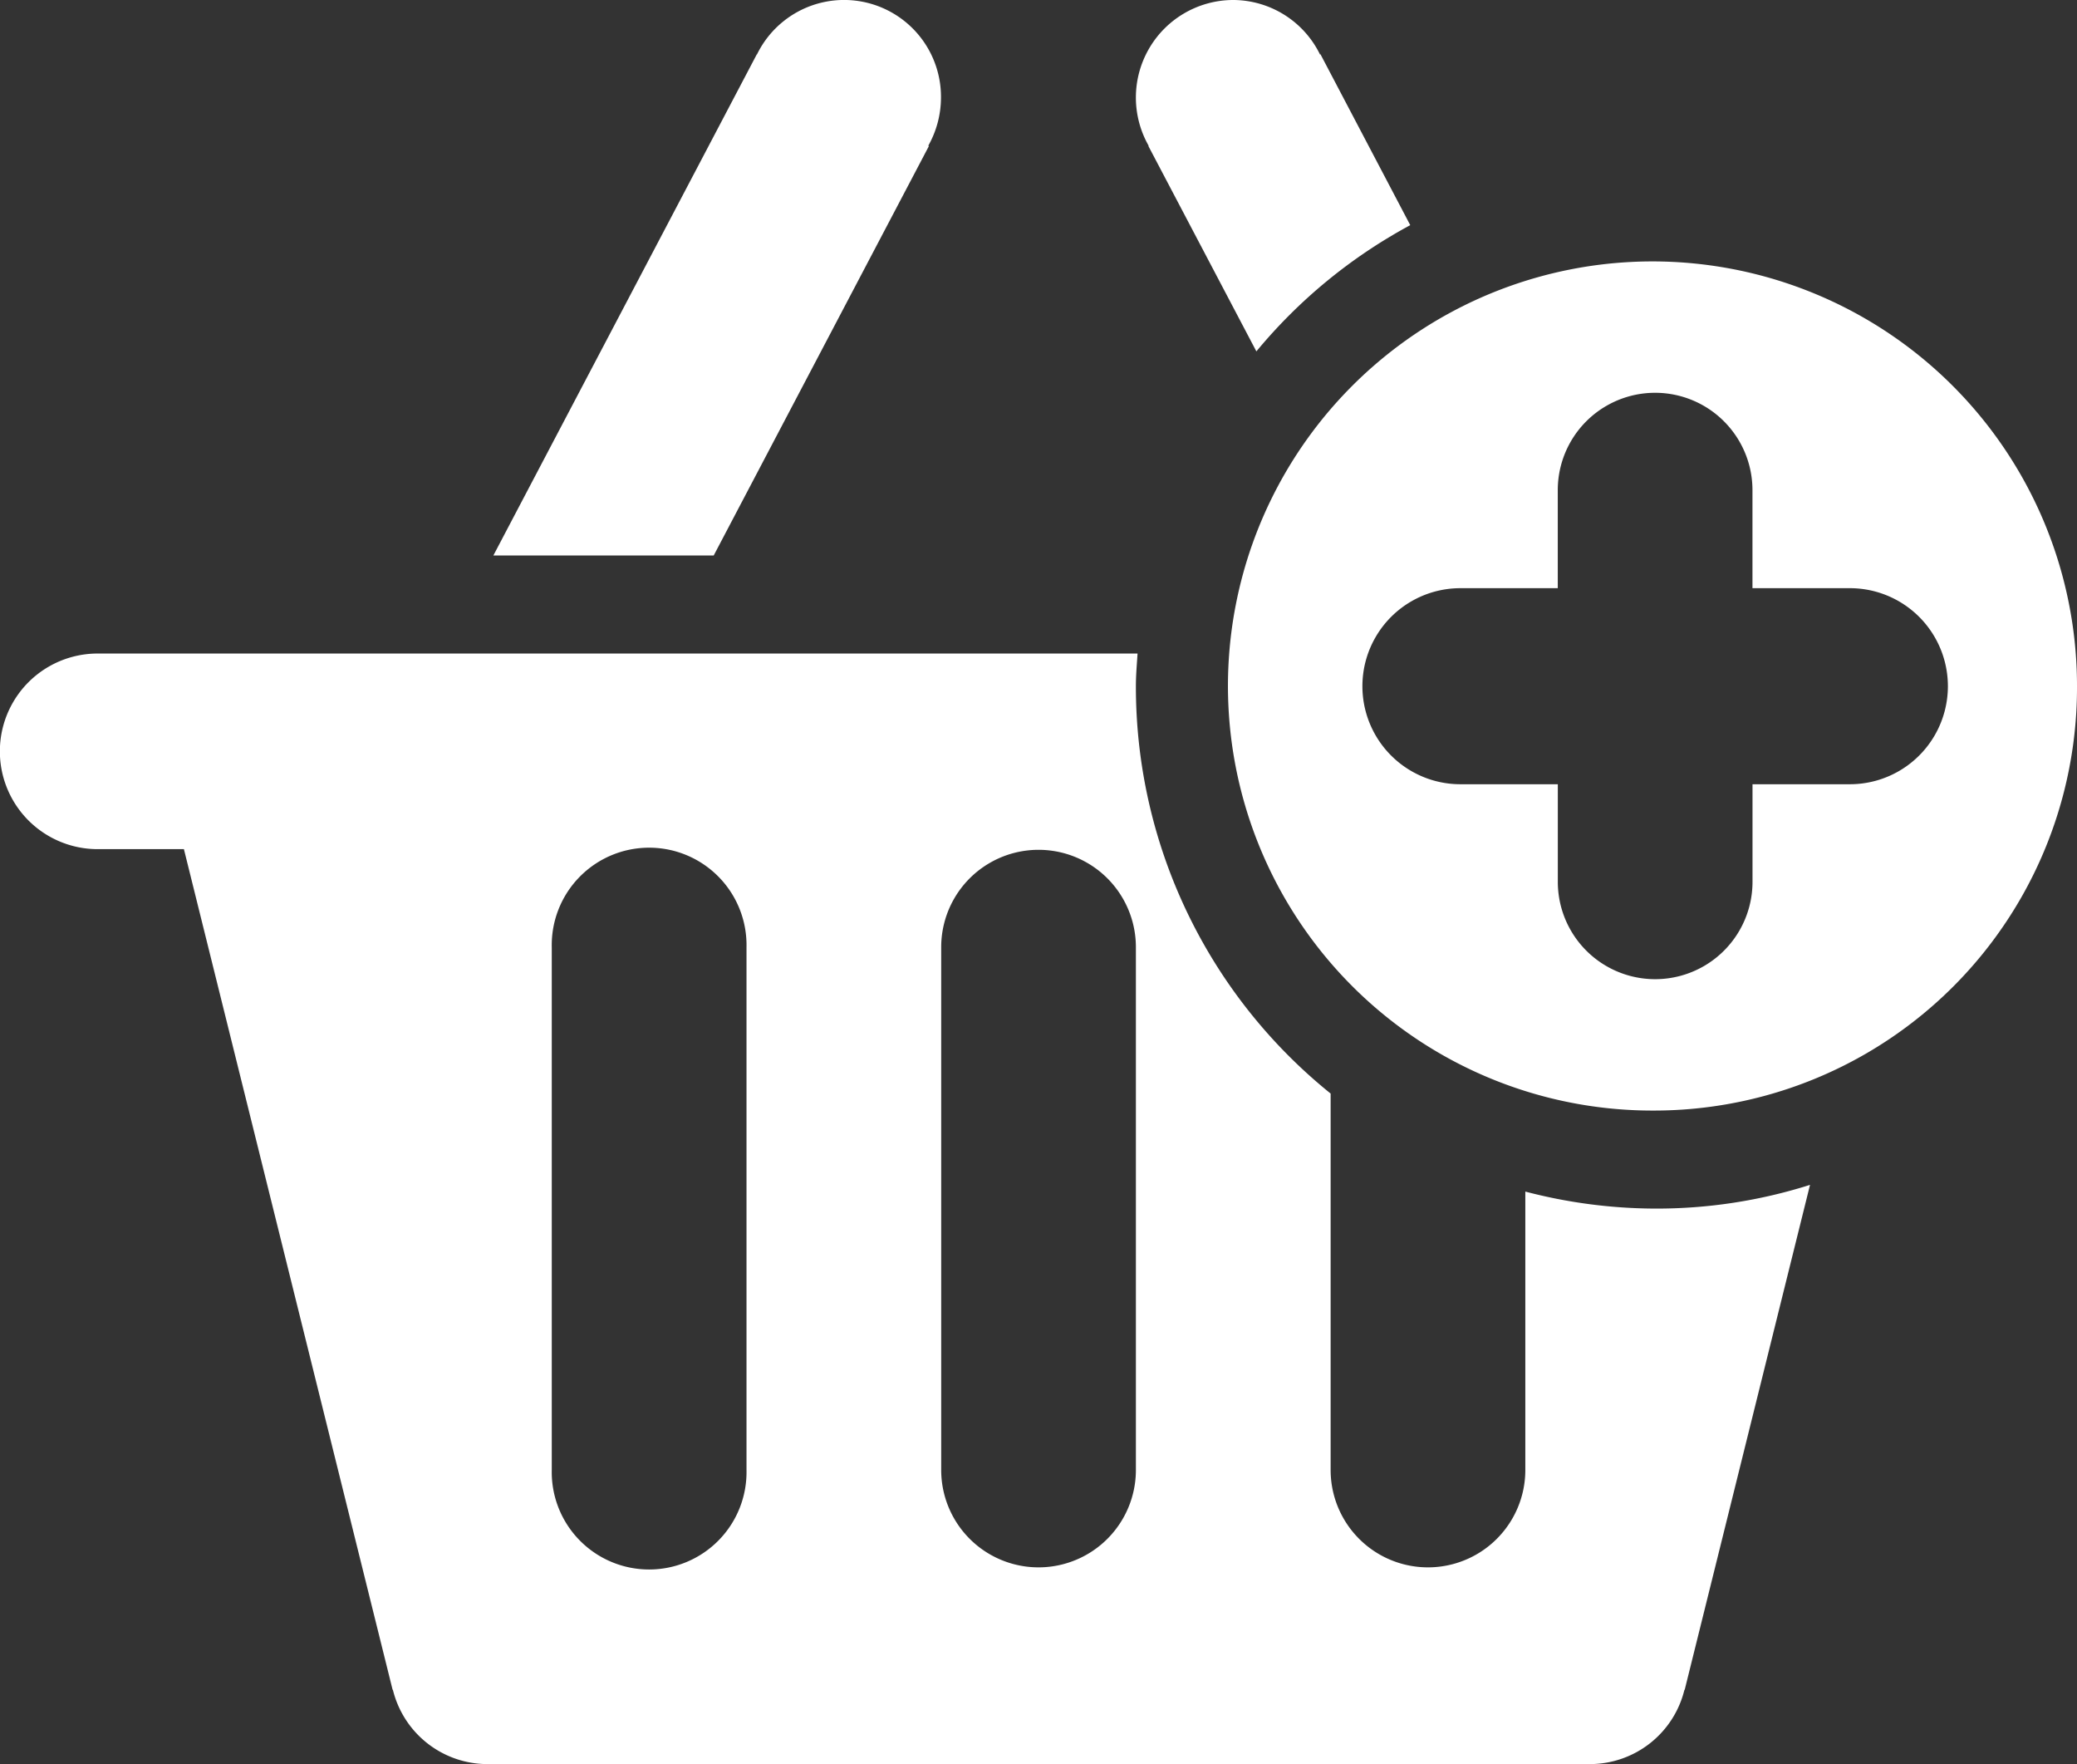
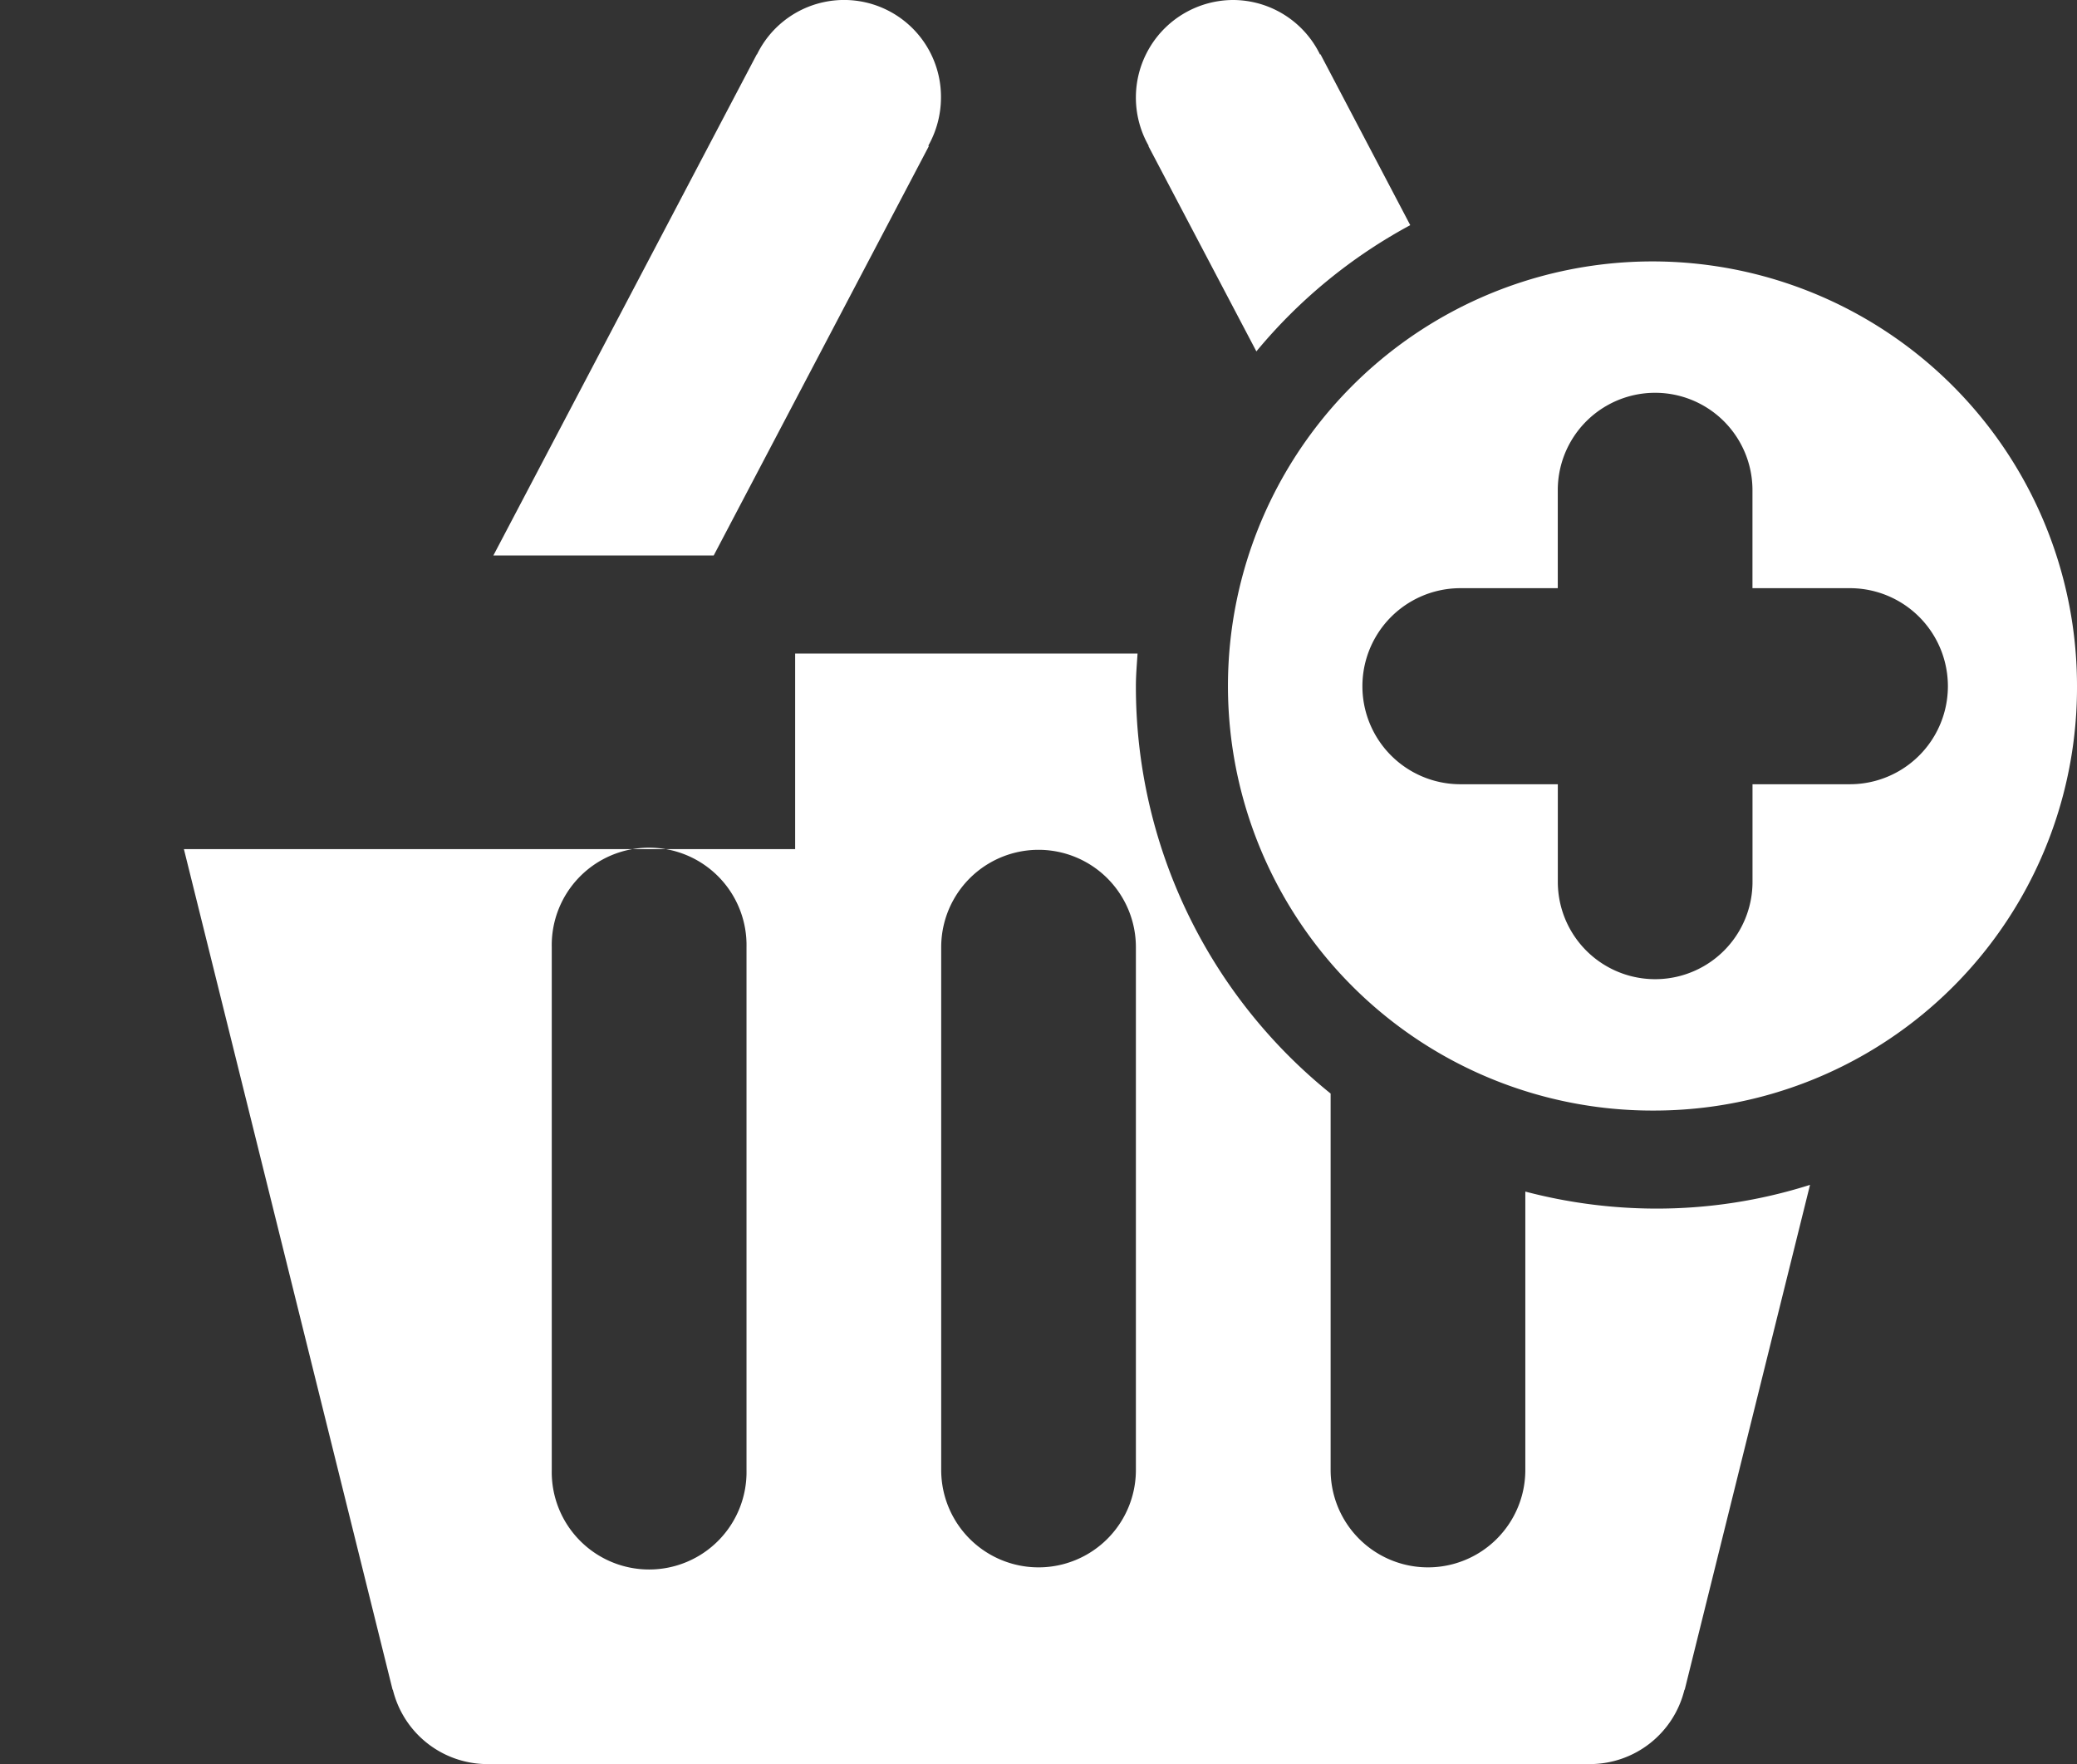
<svg xmlns="http://www.w3.org/2000/svg" width="46.406" height="39.41">
  <rect width="100%" height="100%" fill="#333333" stroke="none" />
-   <path id="offer-icon4" d="M935.574 3185.4a9.485 9.485 0 119.426-9.48 9.45 9.45 0 01-9.426 9.48zm4.351-11.67h-2.176v-2.19a2.175 2.175 0 10-4.35 0v2.19h-2.175a2.19 2.19 0 000 4.38h2.176v2.18a2.175 2.175 0 104.35 0v-2.18h2.176a2.19 2.19 0 00-.001-4.38zm-13.26-5.29l-2.414-4.59h.009a2.179 2.179 0 011.889-3.26 2.167 2.167 0 011.939 1.22l.008-.01 2.007 3.82a11.611 11.611 0 00-3.438 2.82zm-7.315-4.59l-4.81 9.15h-4.923l5.888-11.2v.01a2.165 2.165 0 014.113.97 2.2 2.2 0 01-.286 1.07h.013zm-2.99 11.34h7.65c-.015.24-.037.48-.037.73a11.67 11.67 0 004.351 9.1v8.41a2.175 2.175 0 104.35 0v-6.22a11.562 11.562 0 002.9.38 11.322 11.322 0 003.461-.53l-2.8 11.28h-.006a2.176 2.176 0 01-2.1 1.66h-24.657a2.177 2.177 0 01-2.1-1.66h-.006l-4.663-18.78h-1.927a2.185 2.185 0 010-4.37h15.584zm3.263 18.24a2.175 2.175 0 104.35 0v-11.68a2.175 2.175 0 10-4.35 0v11.68zm-4.35-11.68a2.176 2.176 0 10-4.351 0v11.68a2.176 2.176 0 104.351 0v-11.68z" transform="translate(-898.594 -3160.59)" fill="#fff" fill-rule="evenodd" />
+   <path id="offer-icon4" d="M935.574 3185.4a9.485 9.485 0 119.426-9.48 9.45 9.45 0 01-9.426 9.48zm4.351-11.67h-2.176v-2.19a2.175 2.175 0 10-4.35 0v2.19h-2.175a2.19 2.19 0 000 4.38h2.176v2.18a2.175 2.175 0 104.35 0v-2.18h2.176a2.19 2.19 0 00-.001-4.38zm-13.26-5.29l-2.414-4.59h.009a2.179 2.179 0 011.889-3.26 2.167 2.167 0 011.939 1.22l.008-.01 2.007 3.82a11.611 11.611 0 00-3.438 2.82zm-7.315-4.59l-4.81 9.15h-4.923l5.888-11.2v.01a2.165 2.165 0 014.113.97 2.2 2.2 0 01-.286 1.07h.013zm-2.99 11.34h7.65c-.015.24-.037.48-.037.73a11.67 11.67 0 004.351 9.1v8.41a2.175 2.175 0 104.35 0v-6.22a11.562 11.562 0 002.9.38 11.322 11.322 0 003.461-.53l-2.8 11.28h-.006a2.176 2.176 0 01-2.1 1.66h-24.657a2.177 2.177 0 01-2.1-1.66h-.006l-4.663-18.78h-1.927h15.584zm3.263 18.24a2.175 2.175 0 104.35 0v-11.68a2.175 2.175 0 10-4.35 0v11.68zm-4.35-11.68a2.176 2.176 0 10-4.351 0v11.68a2.176 2.176 0 104.351 0v-11.68z" transform="translate(-898.594 -3160.59)" fill="#fff" fill-rule="evenodd" />
</svg>